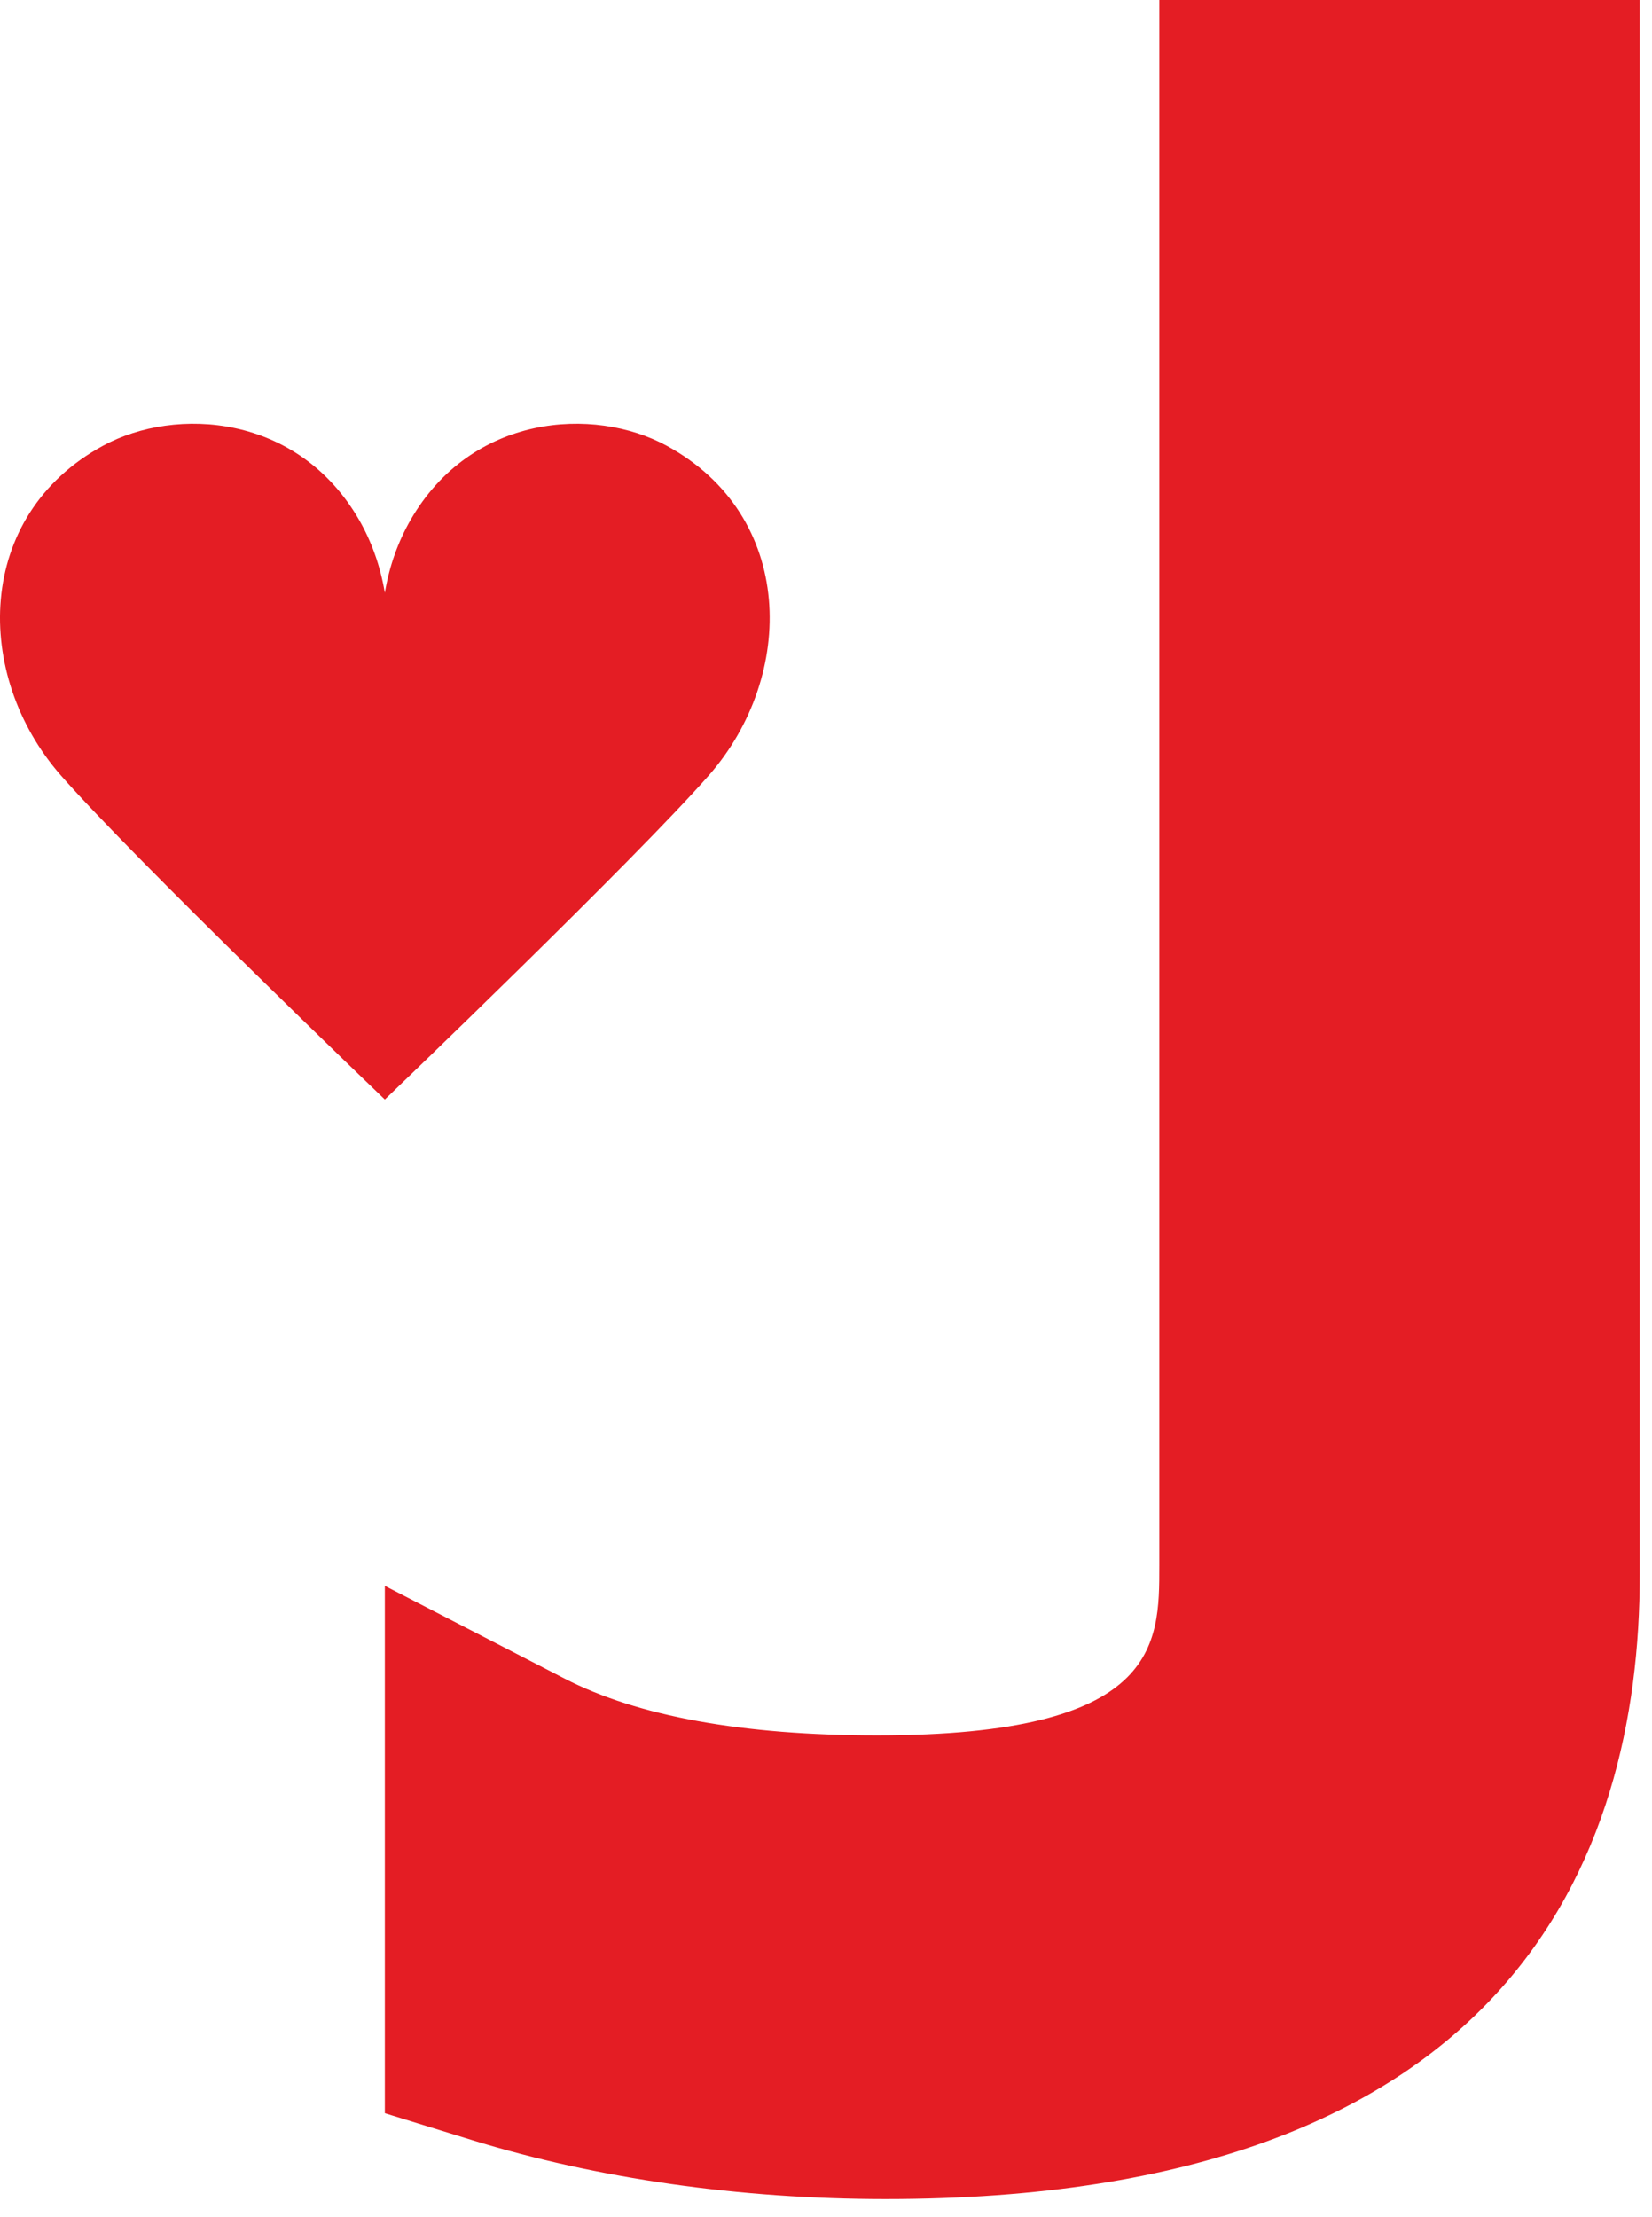
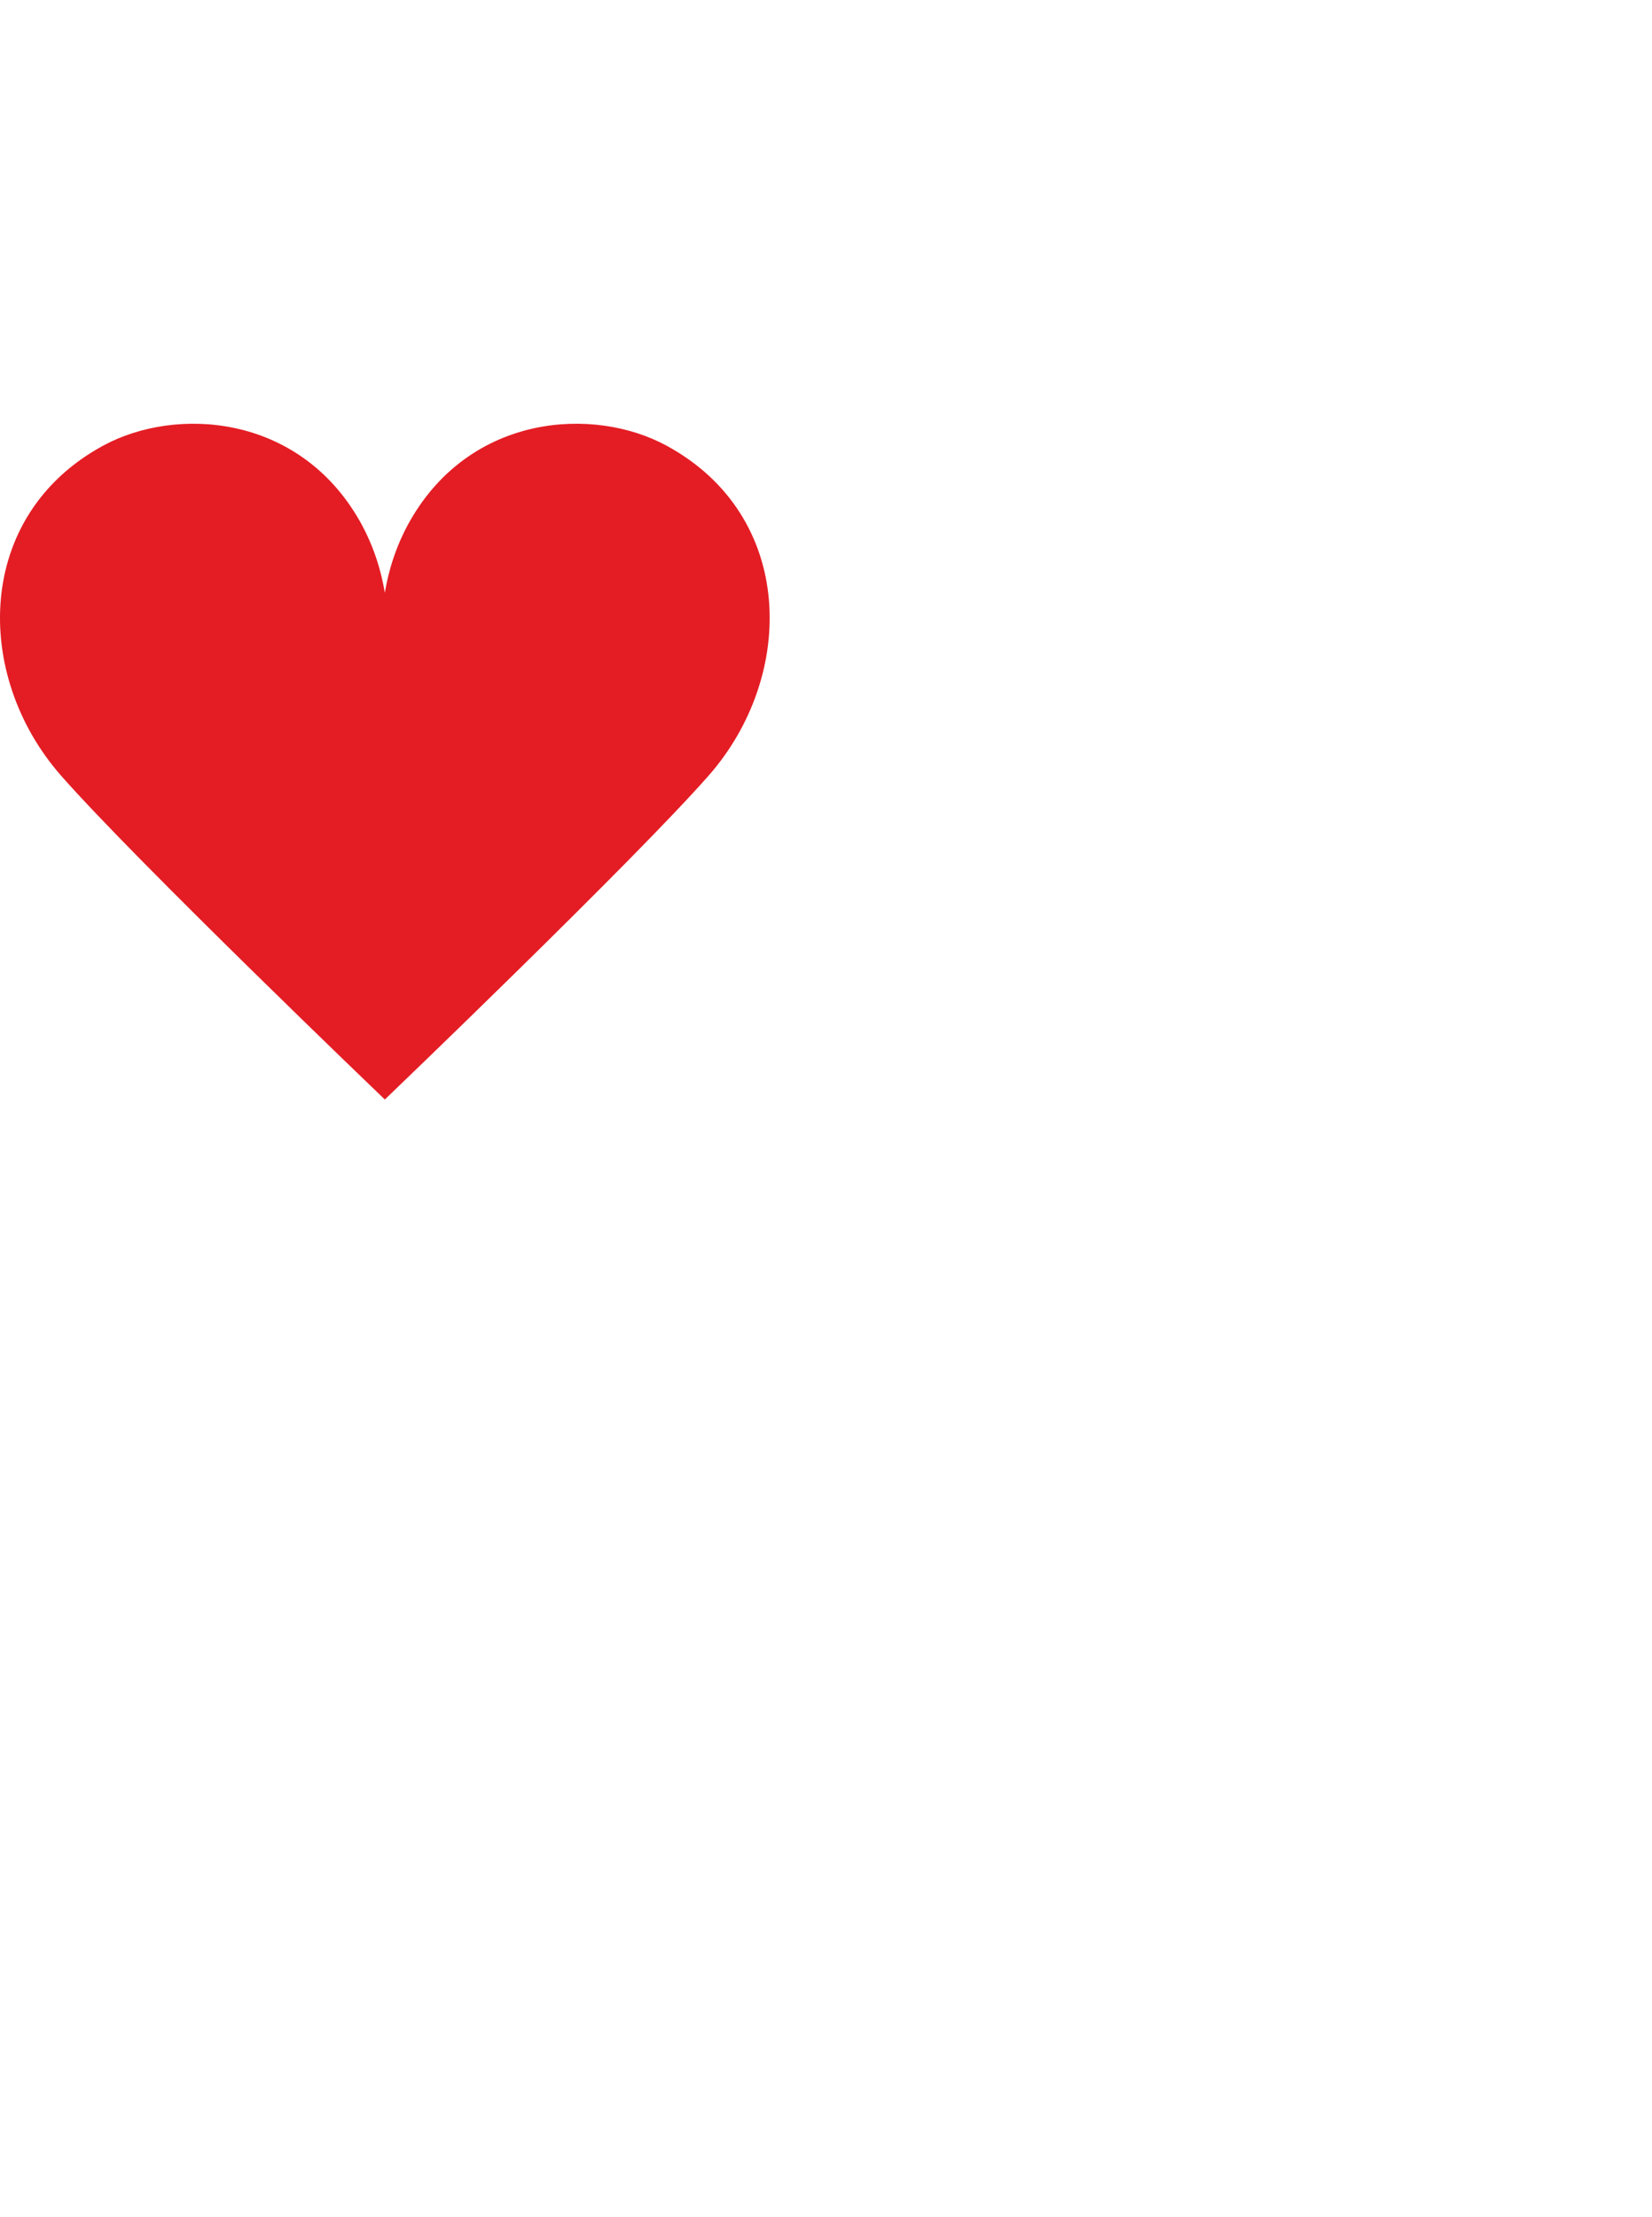
<svg xmlns="http://www.w3.org/2000/svg" width="82" height="110" viewBox="0 0 82 110" fill="none">
  <path d="M35.185 38.475C39.532 33.52 39.48 25.589 33.089 22.117C29.465 20.148 23.402 20.548 20.377 25.804C19.773 26.856 19.328 28.063 19.102 29.415C18.875 28.063 18.431 26.856 17.828 25.804C14.802 20.548 8.739 20.148 5.115 22.117C-1.277 25.589 -1.327 33.52 3.019 38.475C6.721 42.693 19.017 54.479 19.102 54.56C19.188 54.479 31.483 42.693 35.185 38.475Z" fill="#E41D24" />
-   <path d="M28.03 83.297L19.102 78.693V104.861L23.421 106.192C29.638 108.107 36.739 109.121 43.957 109.121C74.898 109.121 81.393 92.259 81.393 78.116V-7.62939e-06H57.545V77.696C57.545 81.64 57.545 86.111 43.537 86.111C36.867 86.111 31.65 85.164 28.03 83.297Z" fill="#E41D24" />
</svg>